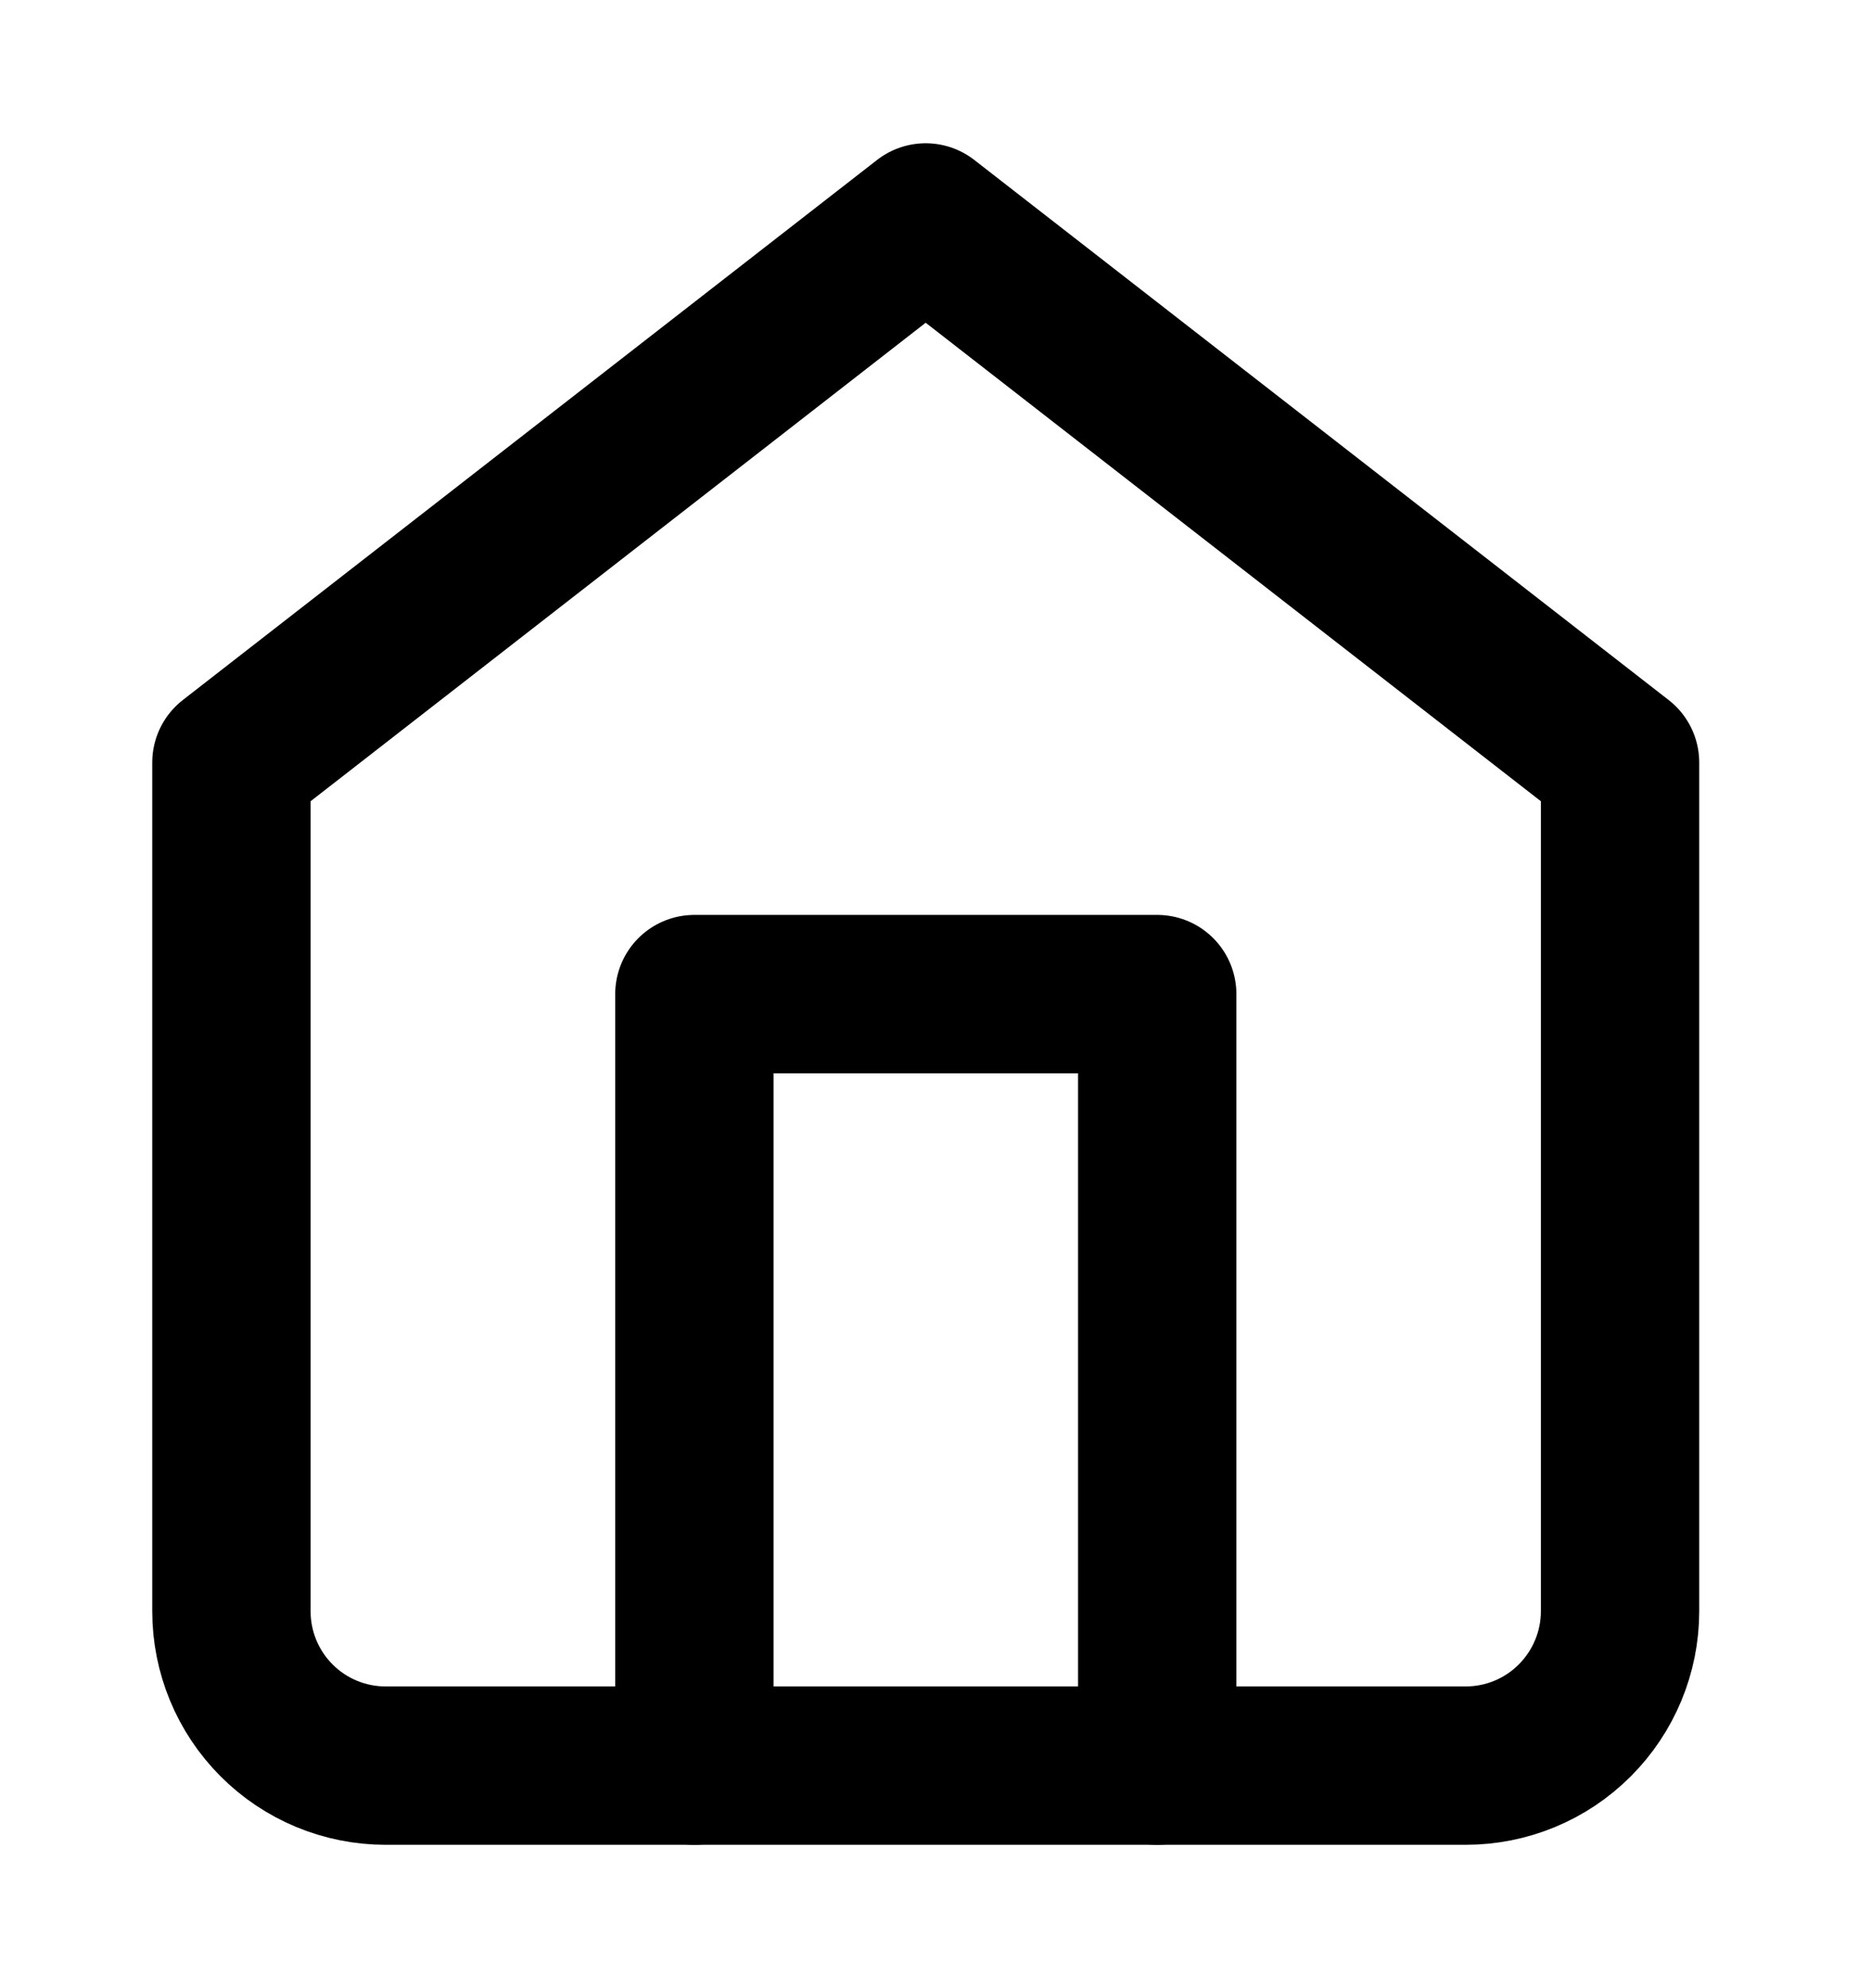
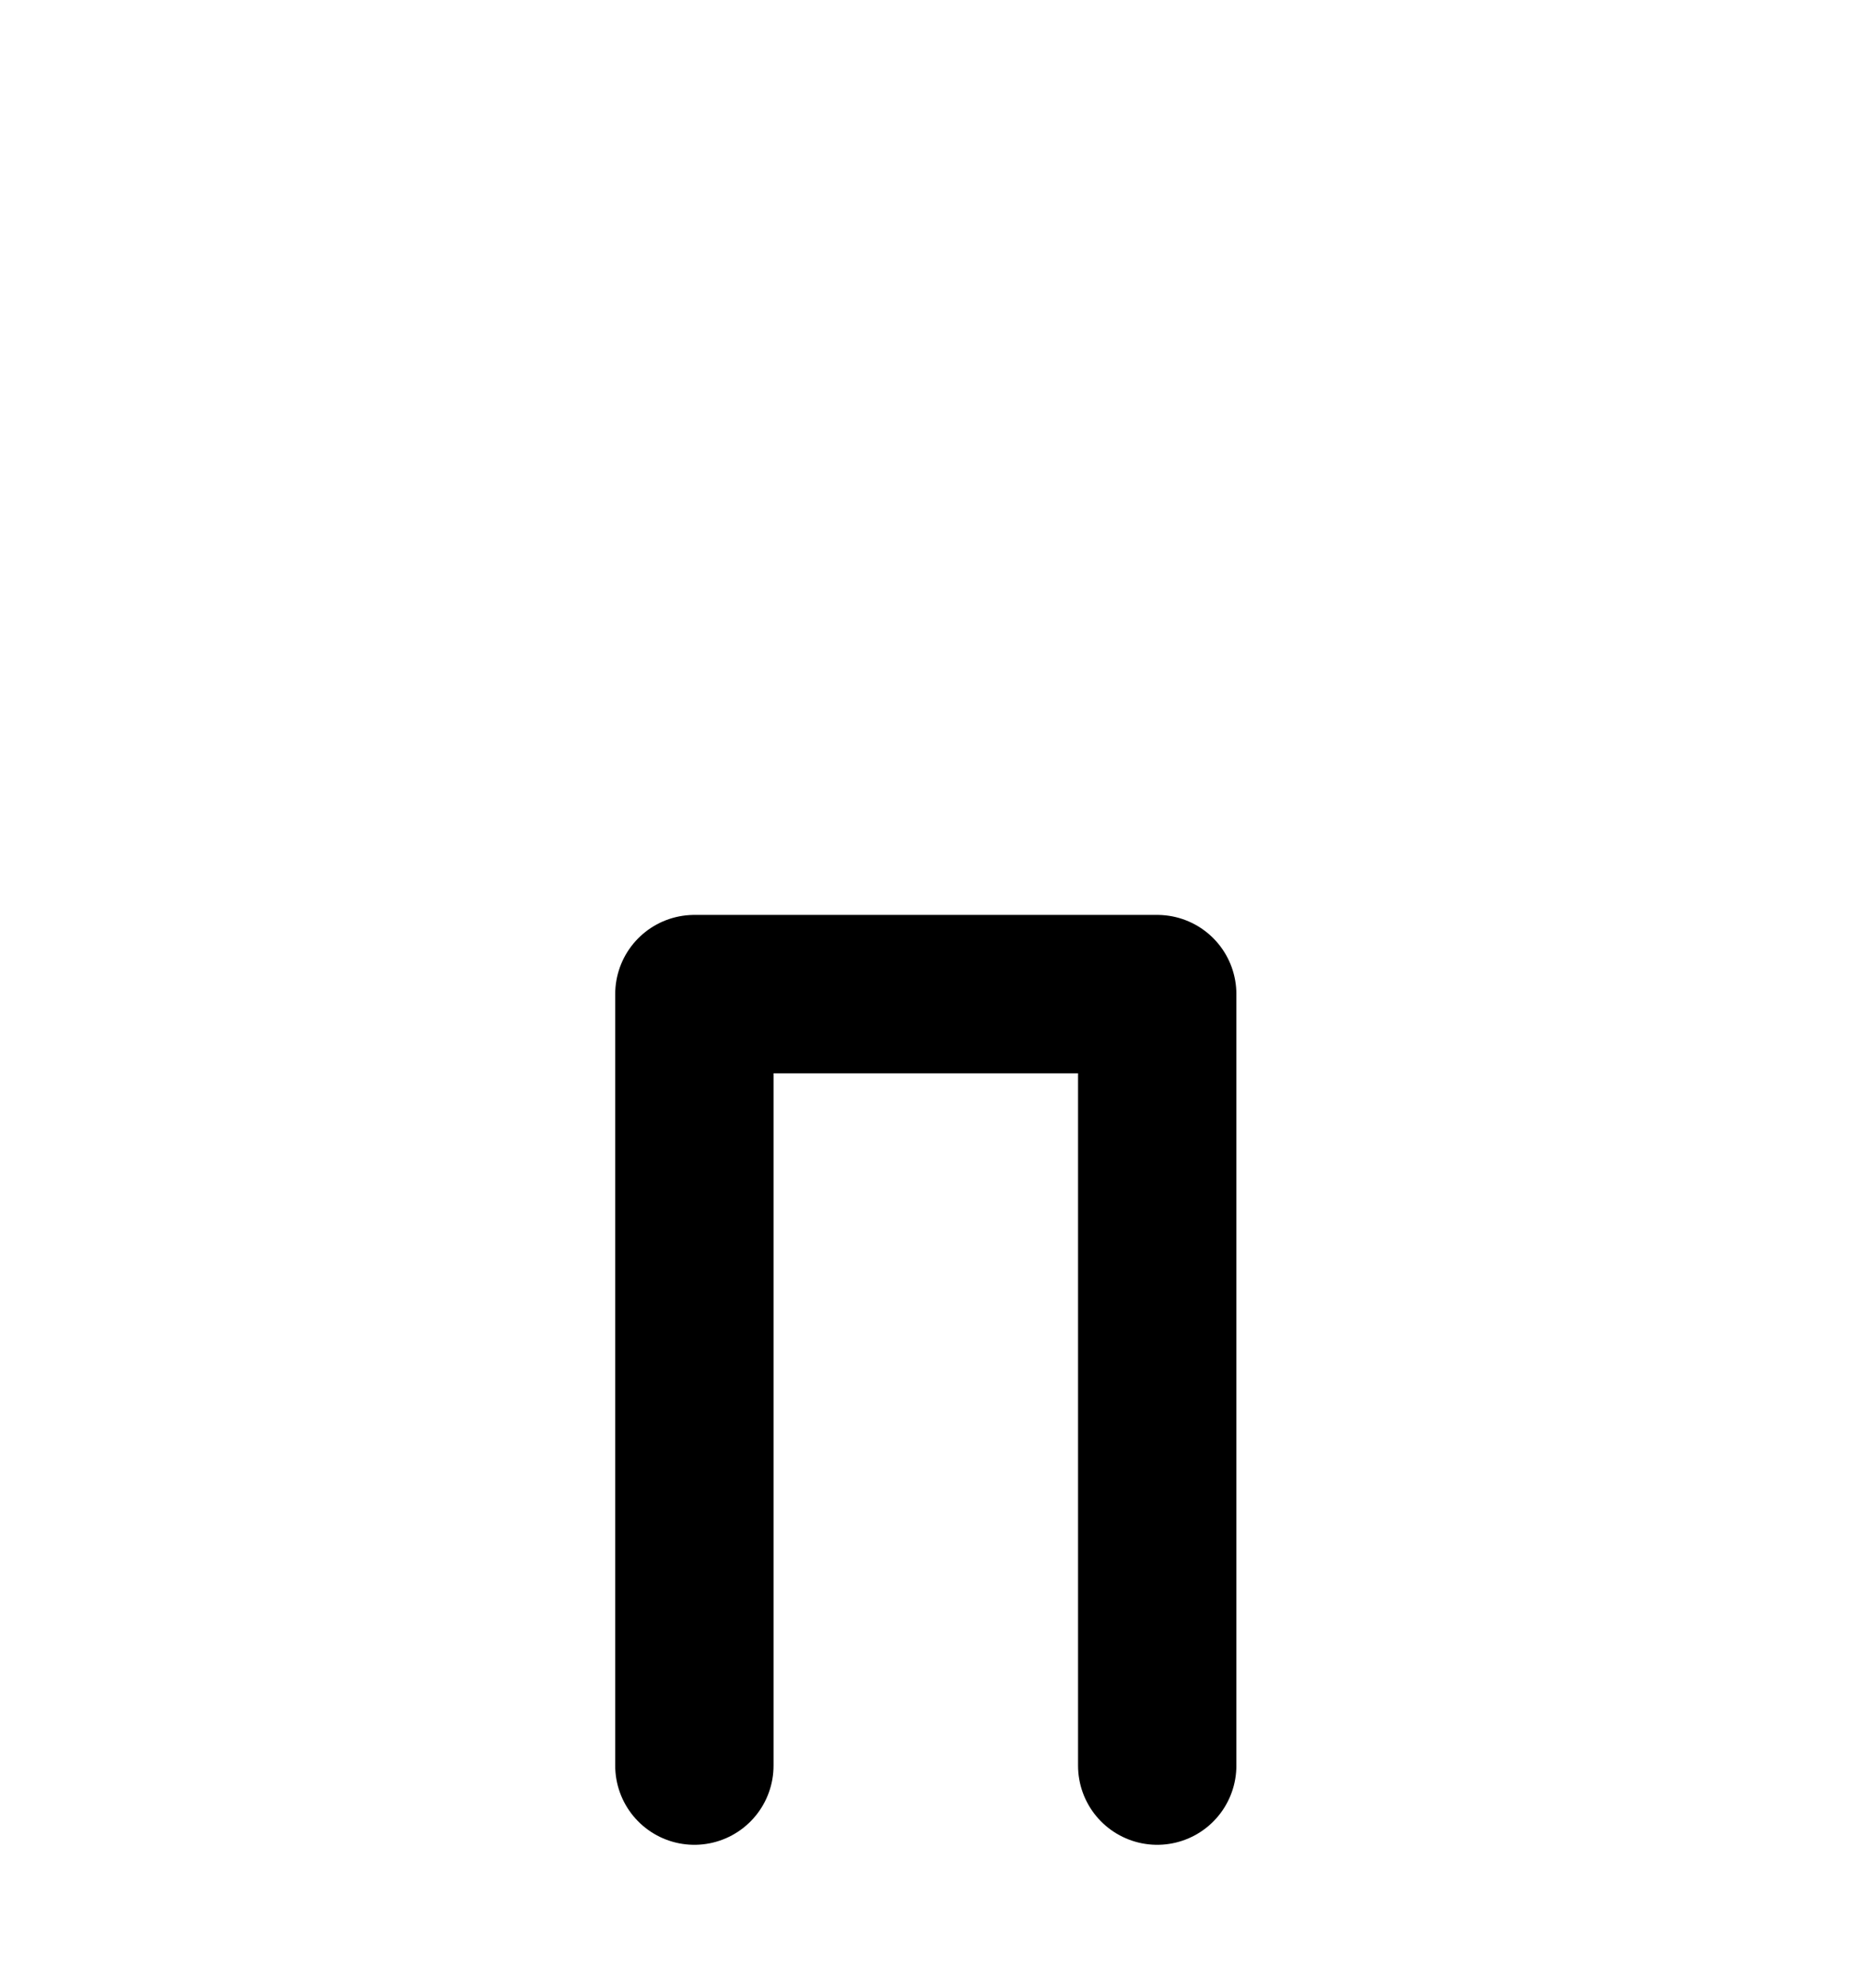
<svg xmlns="http://www.w3.org/2000/svg" width="16" height="17" viewBox="0 0 16 17" fill="none">
-   <path d="M1.979 6.52L7.916 1.902L13.854 6.52V13.777C13.854 14.127 13.714 14.463 13.467 14.71C13.22 14.958 12.884 15.097 12.534 15.097H3.298C2.948 15.097 2.612 14.958 2.365 14.71C2.118 14.463 1.979 14.127 1.979 13.777V6.52Z" stroke="#000" stroke-width="1.354" stroke-linecap="round" stroke-linejoin="round" />
  <path d="M5.938 15.097V8.5H9.896V15.097" stroke="#000" stroke-width="1.354" stroke-linecap="round" stroke-linejoin="round" />
</svg>